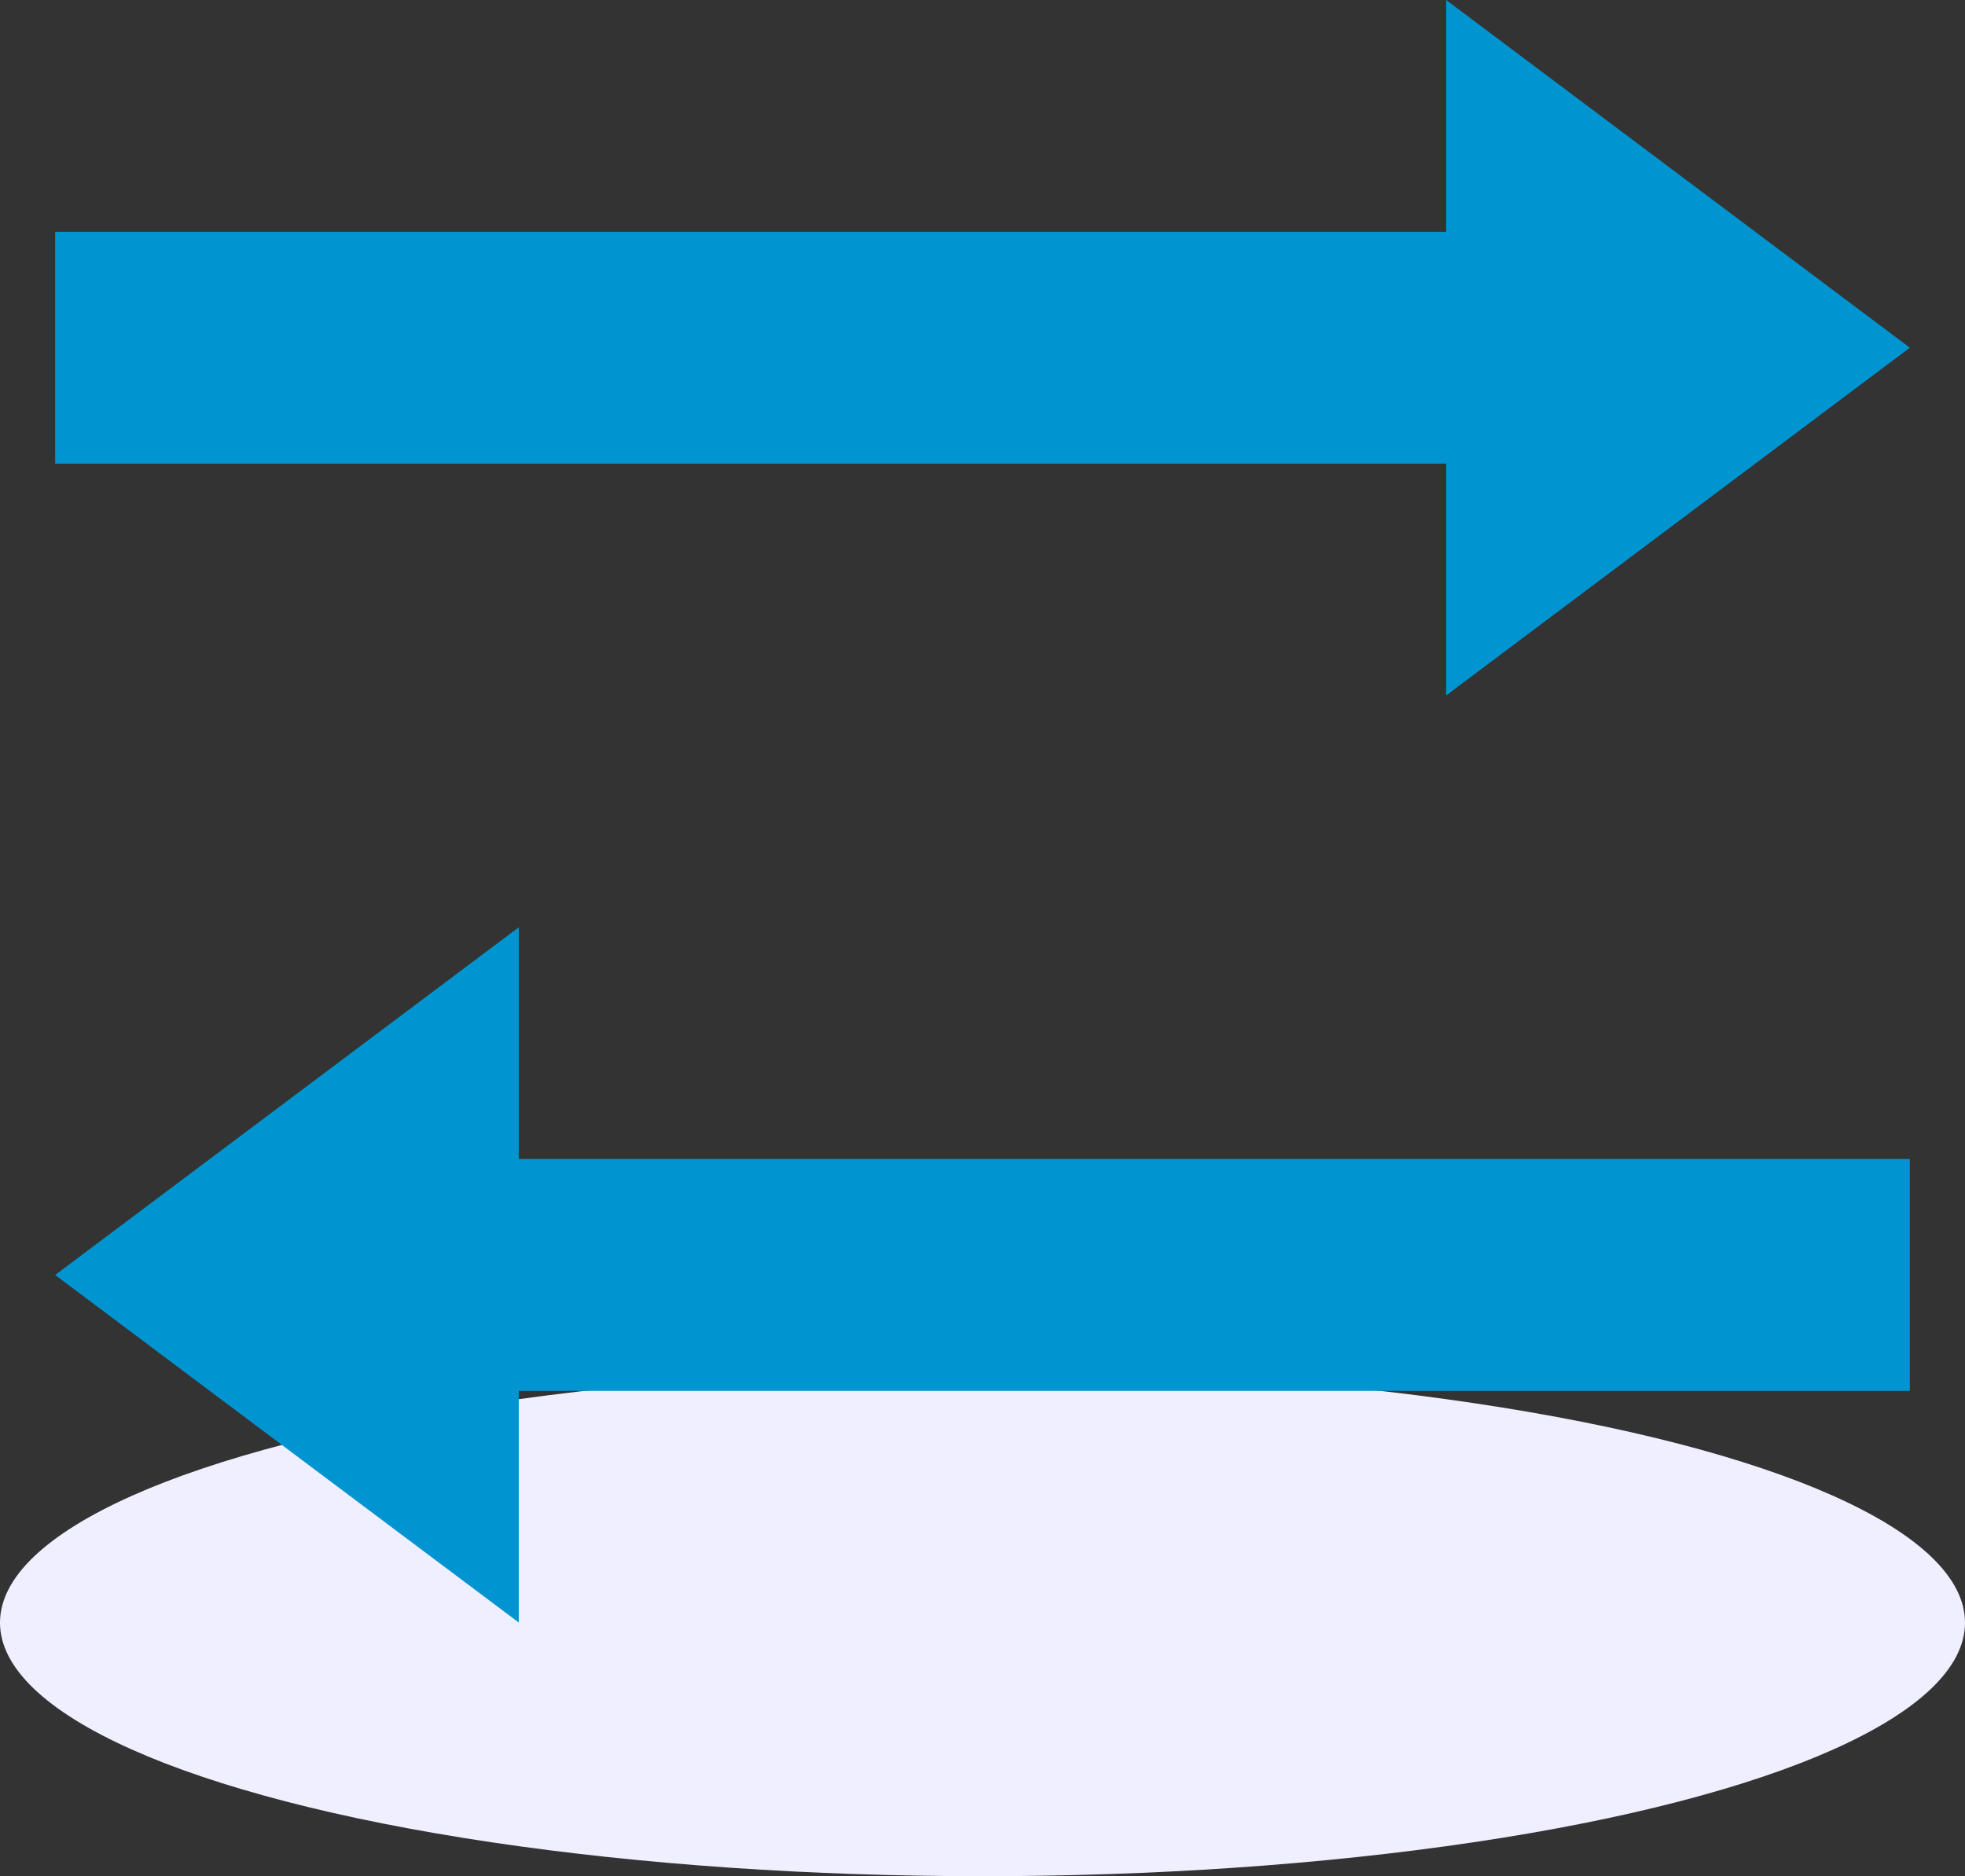
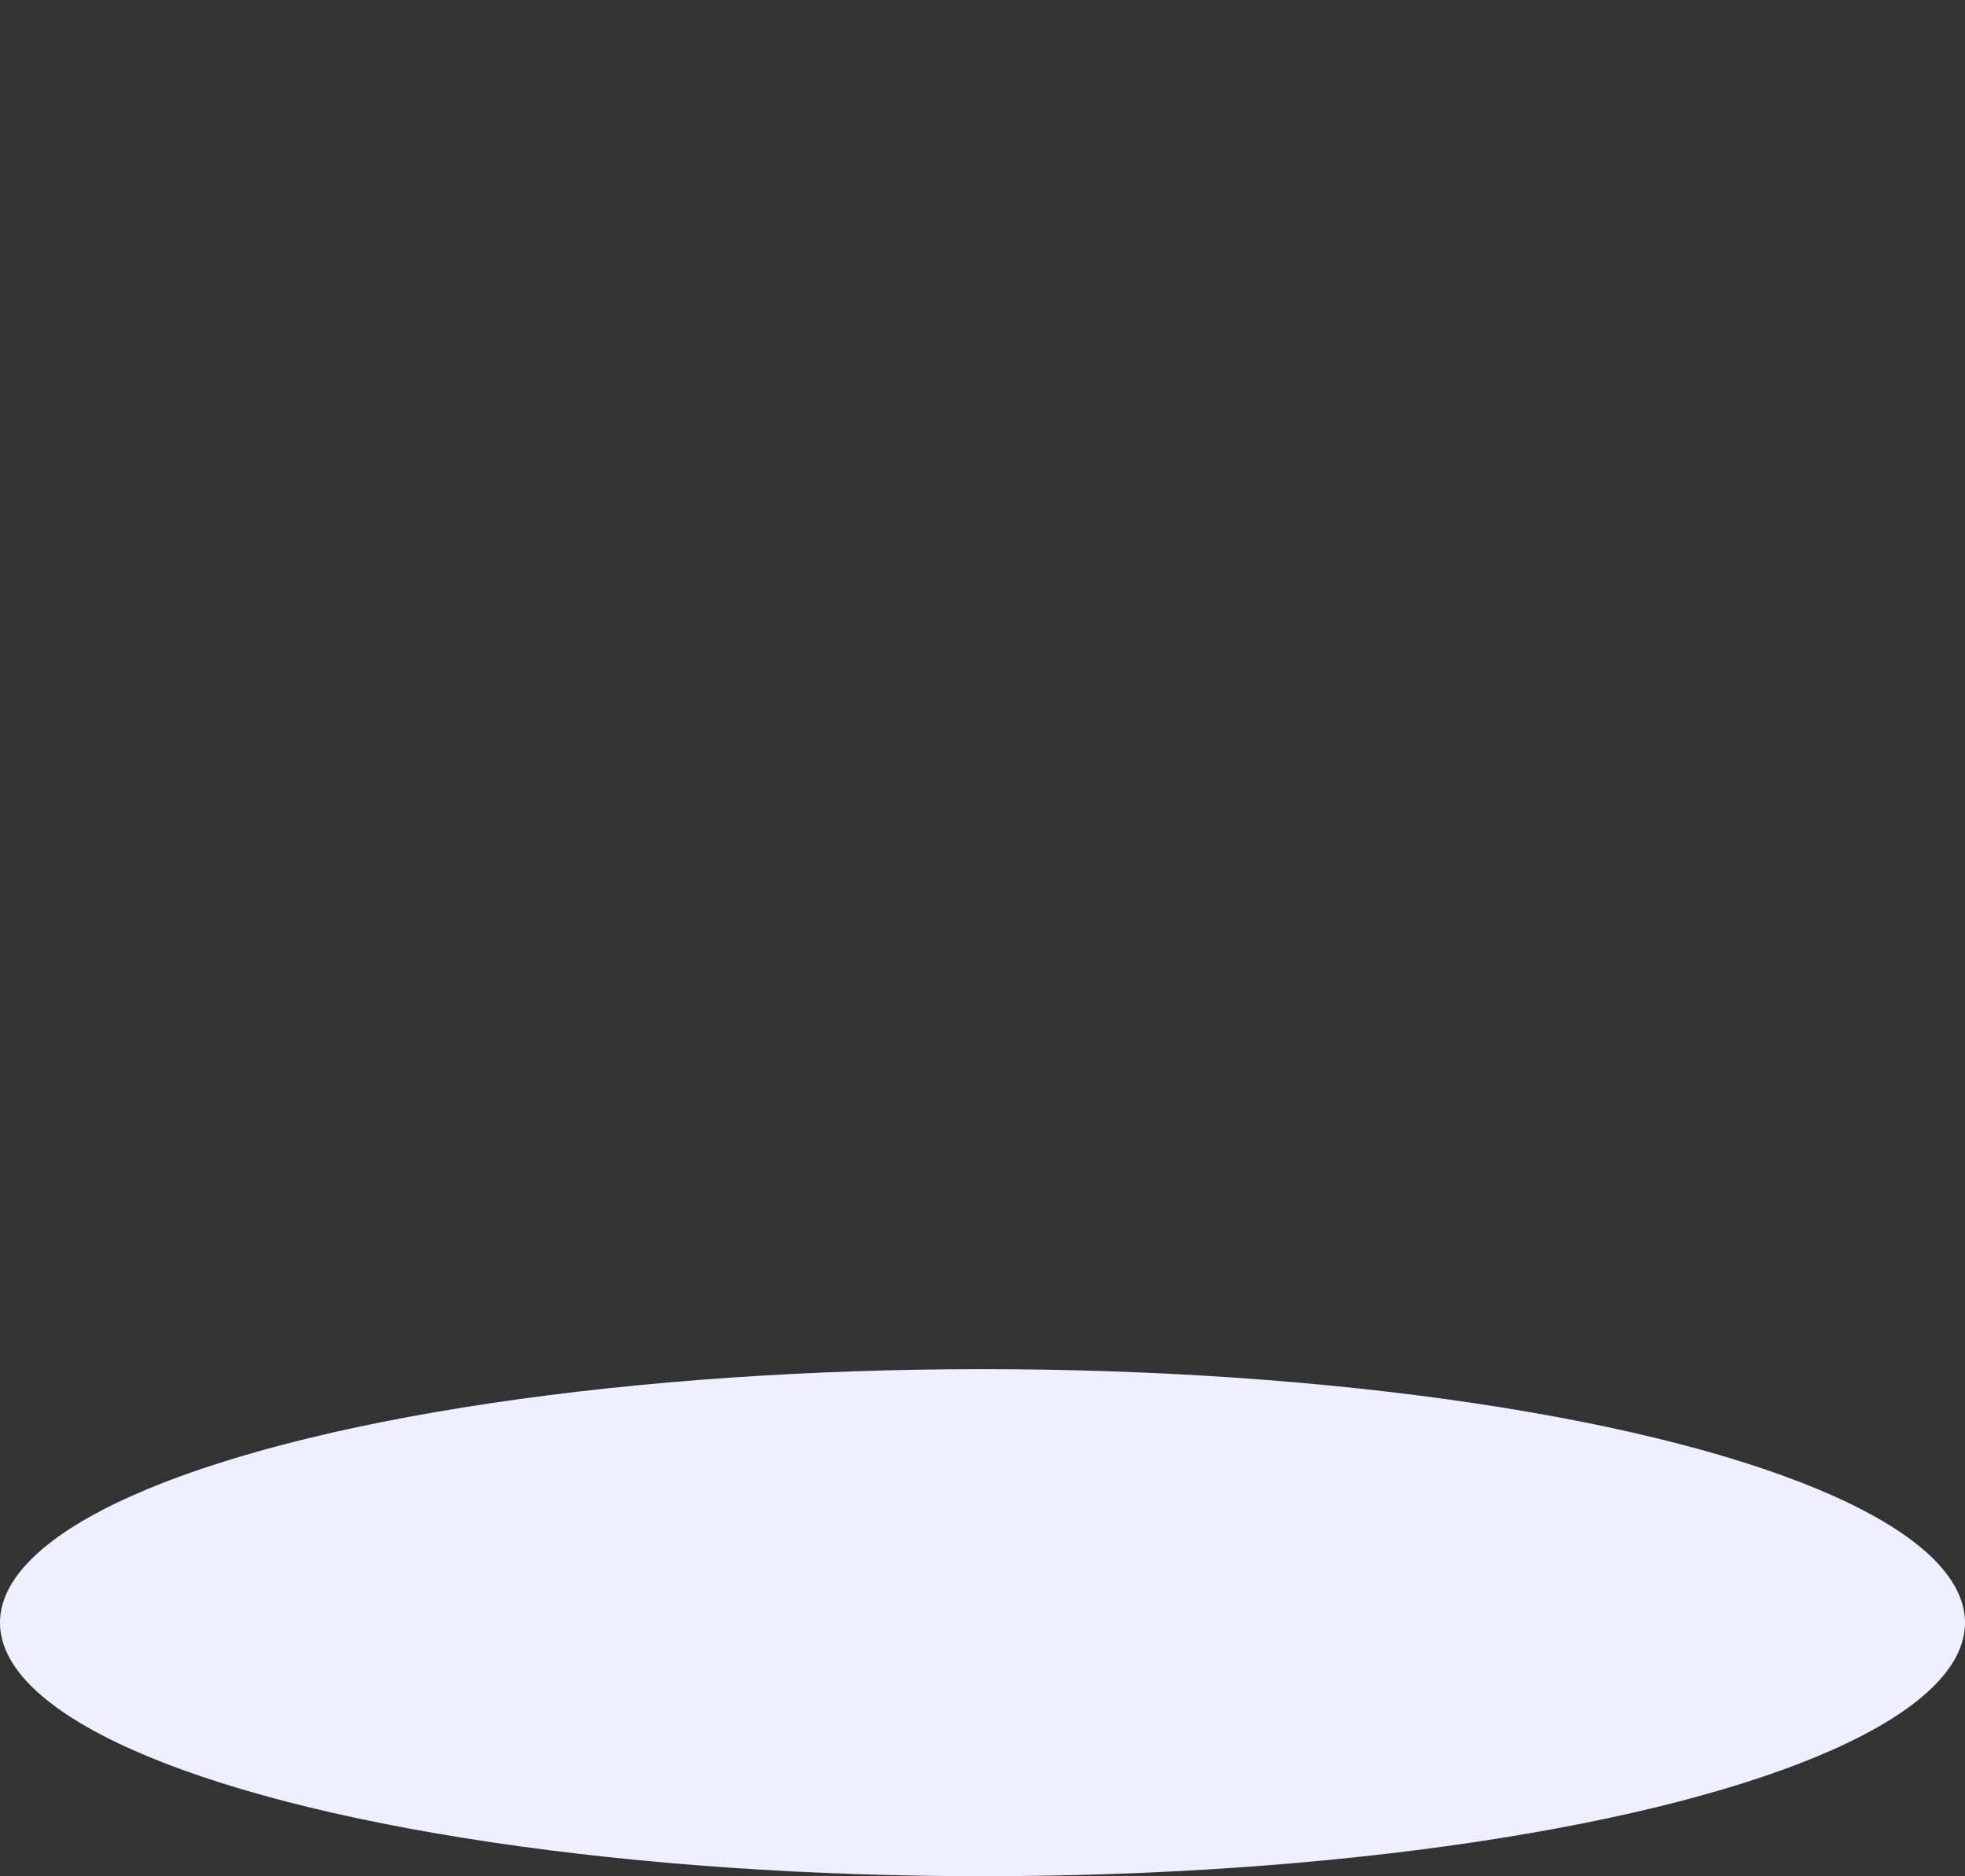
<svg xmlns="http://www.w3.org/2000/svg" width="31" height="29.602" viewBox="0 0 31 29.602">
  <rect x="0" y="0" width="31" height="29.602" fill="#333333" stroke="none" />
  <g id="illus" transform="translate(-552 -651.398)">
    <ellipse id="shadow" cx="15.5" cy="4" rx="15.5" ry="4" transform="translate(552 673)" fill="#f0efff" />
-     <path id="Icon_open-transfer" data-name="Icon open-transfer" d="M21.945,0V3.657H0V7.315H21.945v3.657L29.26,5.486ZM7.315,14.63,0,20.116,7.315,25.6V21.945H29.26V18.287H7.315Z" transform="translate(552.87 651.398)" fill="#0095D1" />
  </g>
</svg>